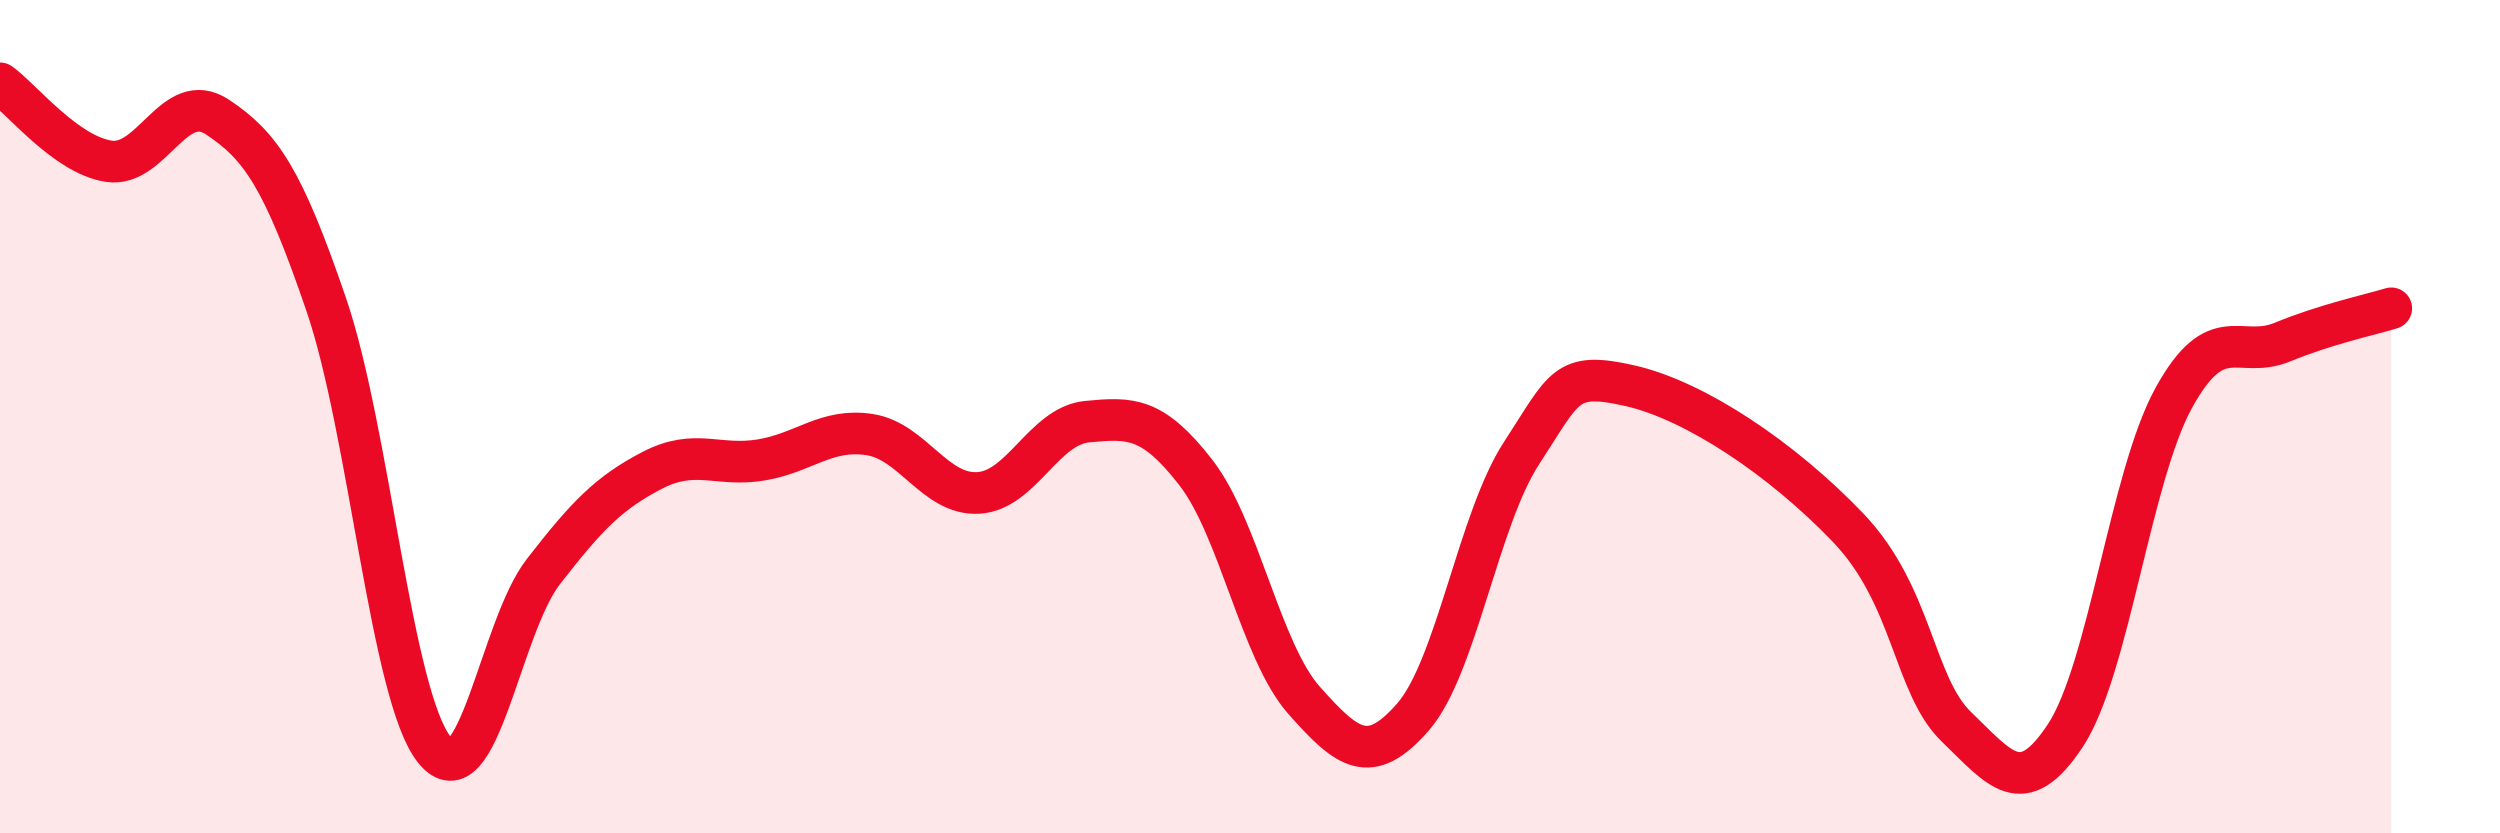
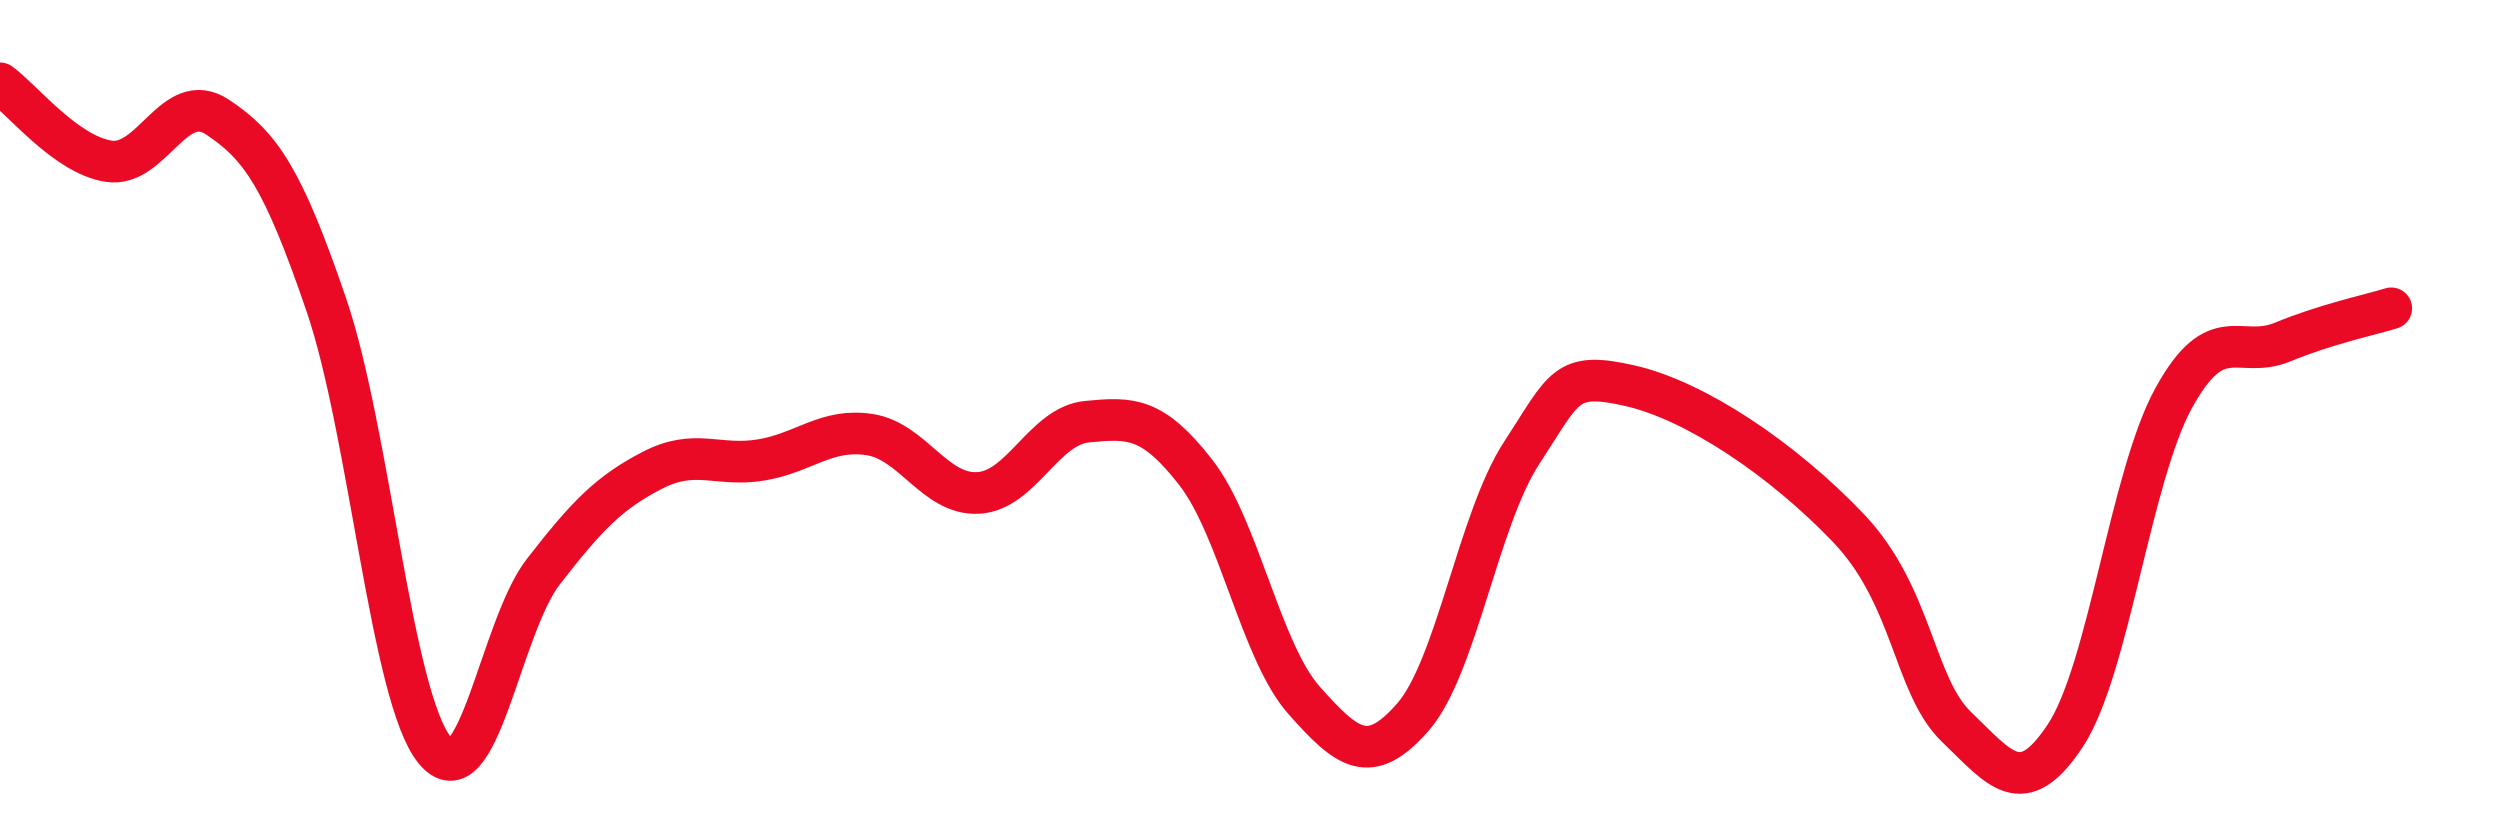
<svg xmlns="http://www.w3.org/2000/svg" width="60" height="20" viewBox="0 0 60 20">
-   <path d="M 0,2 C 0.52,2.37 1.57,3.71 2.61,3.87 C 3.65,4.03 4.18,2.12 5.22,2.81 C 6.26,3.5 6.79,4.27 7.83,7.31 C 8.87,10.35 9.39,16.72 10.43,18 C 11.47,19.28 12,15.06 13.04,13.72 C 14.08,12.38 14.61,11.83 15.65,11.29 C 16.69,10.75 17.22,11.21 18.26,11.04 C 19.3,10.87 19.83,10.27 20.87,10.43 C 21.91,10.59 22.44,11.89 23.48,11.83 C 24.52,11.77 25.05,10.22 26.09,10.12 C 27.13,10.02 27.66,10 28.7,11.34 C 29.74,12.68 30.26,15.64 31.3,16.81 C 32.34,17.98 32.87,18.4 33.91,17.21 C 34.95,16.02 35.48,12.46 36.52,10.87 C 37.56,9.28 37.56,8.9 39.13,9.26 C 40.7,9.62 42.78,11.02 44.35,12.66 C 45.92,14.3 45.92,16.45 46.96,17.45 C 48,18.45 48.53,19.23 49.57,17.65 C 50.61,16.07 51.13,11.44 52.17,9.55 C 53.21,7.66 53.74,8.64 54.78,8.21 C 55.82,7.78 56.87,7.56 57.39,7.4L57.39 20L0 20Z" fill="#EB0A25" opacity="0.1" stroke-linecap="round" stroke-linejoin="round" />
  <path d="M 0,2 C 0.52,2.37 1.57,3.71 2.61,3.87 C 3.65,4.03 4.18,2.12 5.22,2.81 C 6.26,3.5 6.79,4.27 7.83,7.31 C 8.87,10.35 9.39,16.72 10.43,18 C 11.47,19.28 12,15.06 13.04,13.72 C 14.08,12.38 14.61,11.83 15.65,11.29 C 16.69,10.75 17.22,11.21 18.26,11.04 C 19.3,10.87 19.83,10.27 20.87,10.43 C 21.91,10.59 22.44,11.89 23.48,11.83 C 24.52,11.77 25.05,10.22 26.09,10.12 C 27.13,10.02 27.66,10 28.7,11.34 C 29.74,12.68 30.26,15.64 31.3,16.81 C 32.34,17.98 32.87,18.4 33.91,17.21 C 34.95,16.02 35.48,12.46 36.52,10.87 C 37.56,9.28 37.56,8.9 39.13,9.26 C 40.7,9.62 42.78,11.02 44.35,12.66 C 45.92,14.3 45.92,16.45 46.96,17.45 C 48,18.45 48.53,19.23 49.57,17.65 C 50.61,16.07 51.13,11.44 52.17,9.55 C 53.21,7.66 53.74,8.64 54.78,8.21 C 55.82,7.78 56.87,7.56 57.39,7.4" stroke="#EB0A25" stroke-width="1" fill="none" stroke-linecap="round" stroke-linejoin="round" />
</svg>